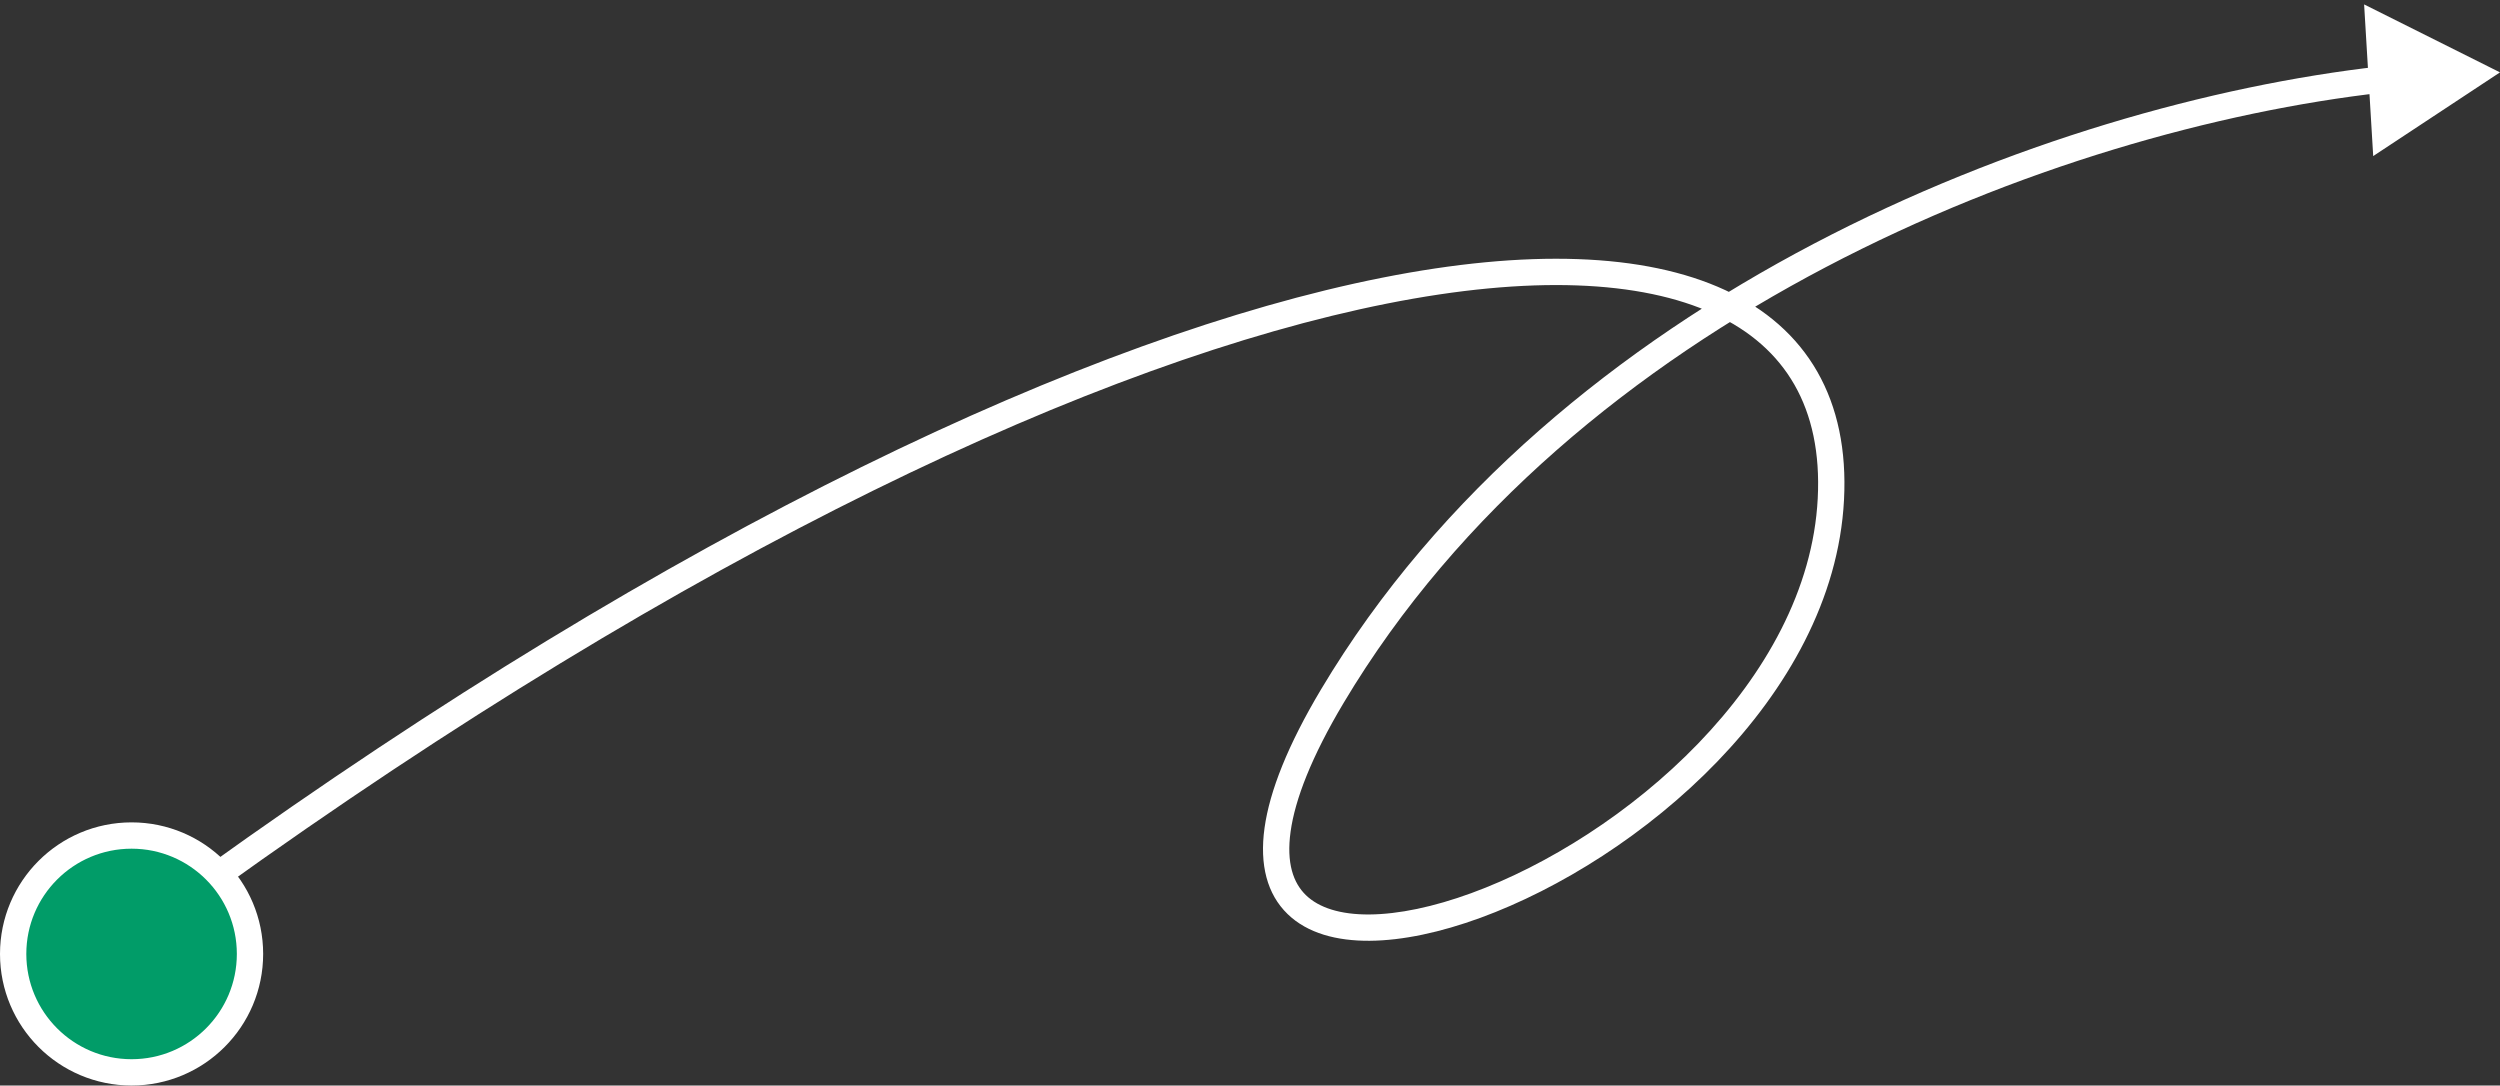
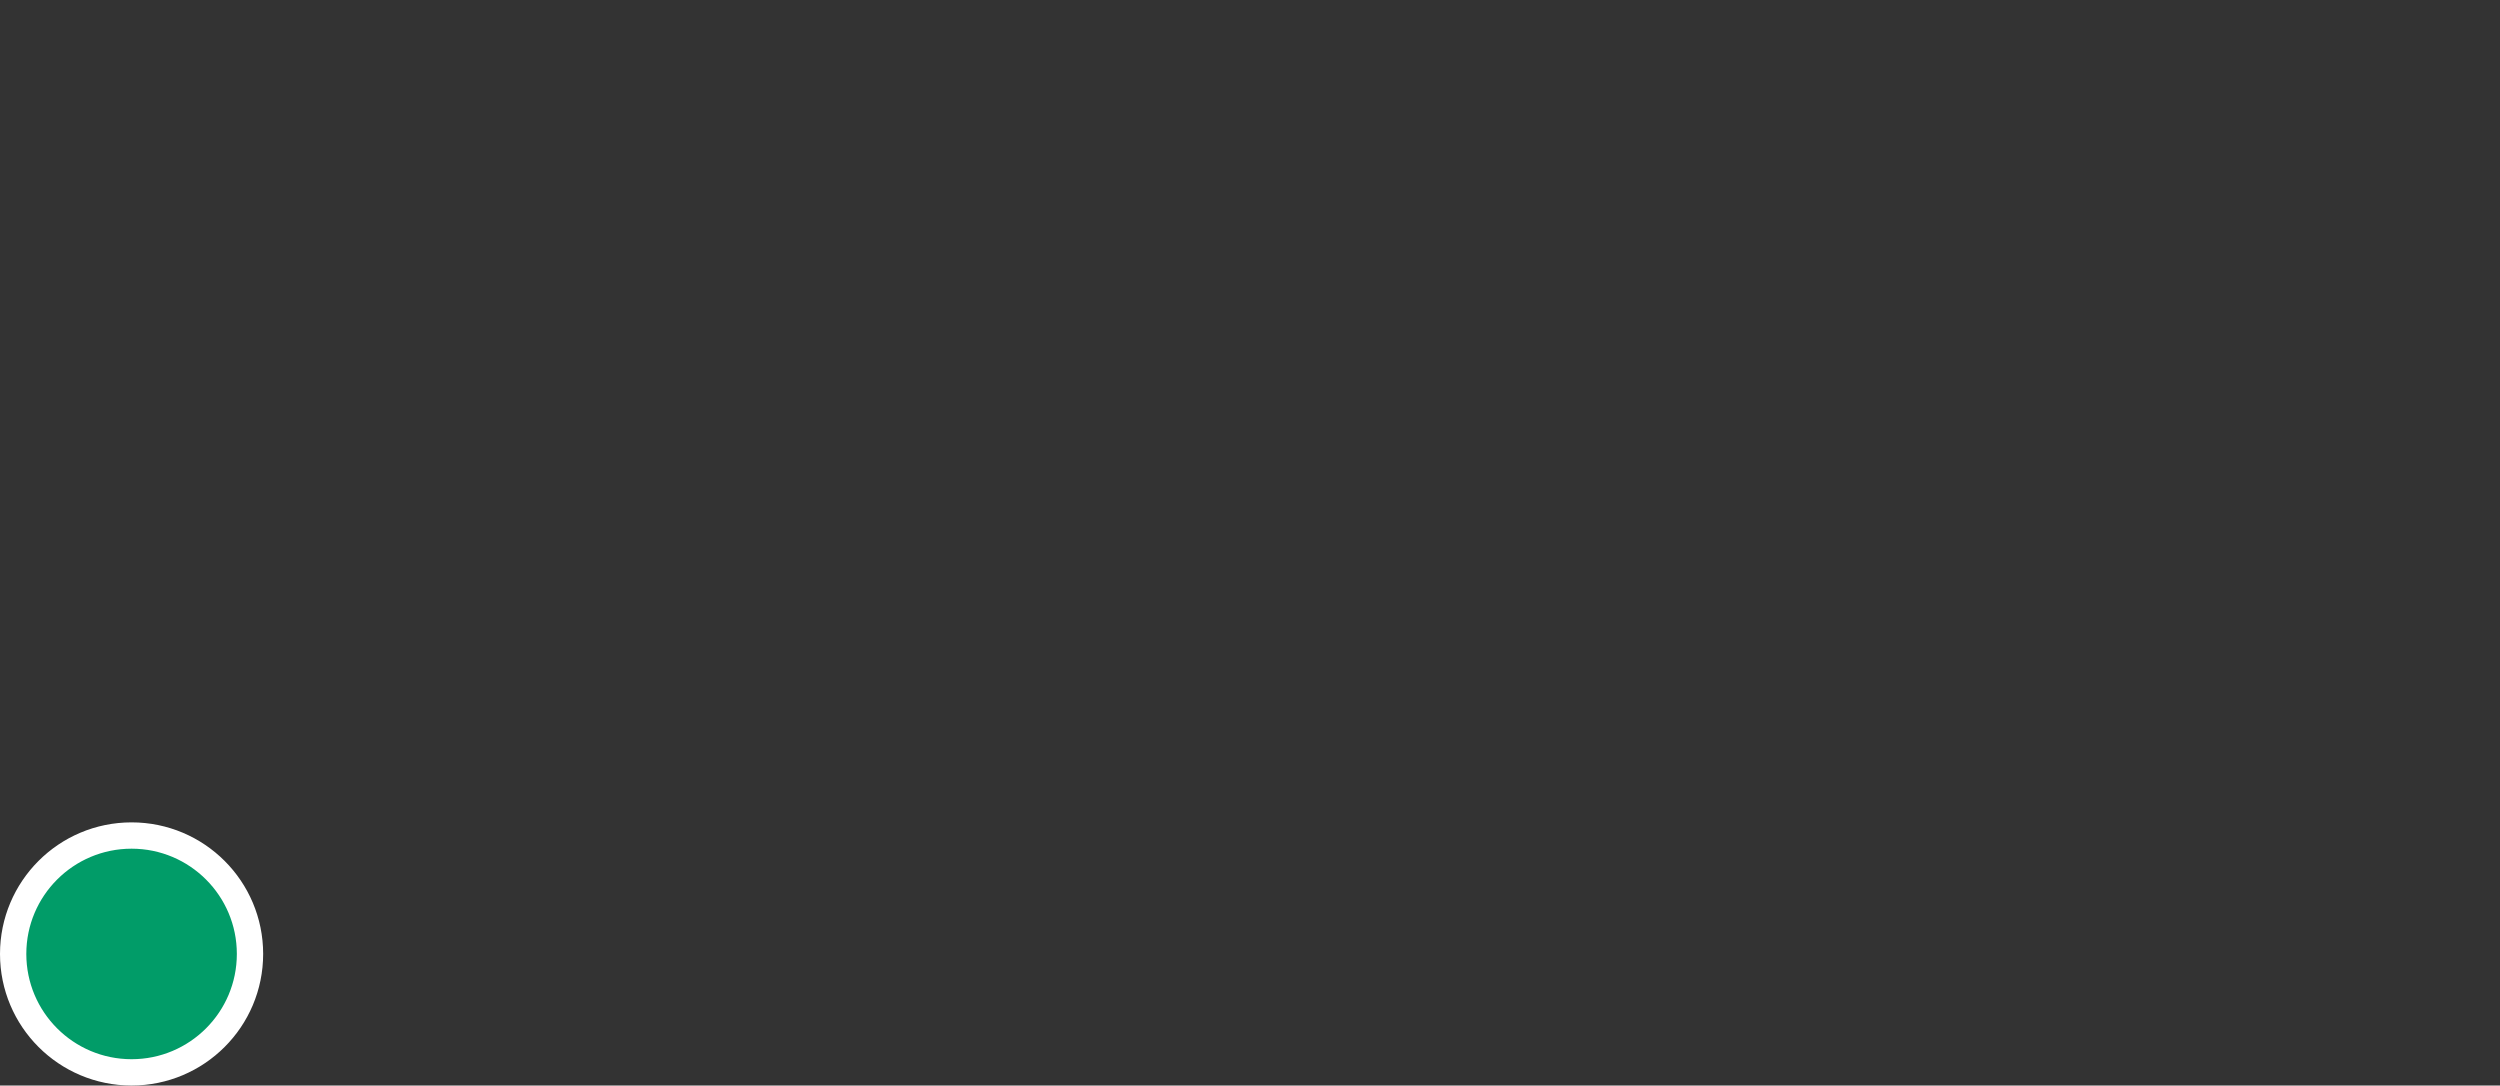
<svg xmlns="http://www.w3.org/2000/svg" width="380" height="165" viewBox="0 0 380 165" fill="none">
  <rect x="0" y="0" width="380" height="165" fill="#333333" stroke="none" />
  <circle cx="20" cy="145" r="18" fill="#019C68" stroke="white" stroke-width="4" />
-   <path d="M380 11L359.345 0.671L360.727 23.723L380 11ZM361.801 10.09C310.963 15.834 236.633 44.706 200.793 104.797L204.228 106.846C239.181 48.242 312.08 19.734 362.25 14.065L361.801 10.09ZM200.793 104.797C195.742 113.266 192.994 120.236 192.211 125.832C191.423 131.469 192.614 135.928 195.711 138.932C198.741 141.87 203.212 143.034 208.185 142.999C213.191 142.964 218.979 141.718 225.009 139.515C237.071 135.107 250.448 126.736 261.02 115.772C271.586 104.814 279.509 91.094 280.29 75.981L276.295 75.775C275.58 89.607 268.296 102.463 258.141 112.995C247.991 123.521 235.13 131.557 223.636 135.758C217.886 137.859 212.567 138.968 208.157 138.999C203.716 139.031 200.468 137.973 198.496 136.06C196.592 134.214 195.5 131.195 196.173 126.386C196.851 121.538 199.307 115.096 204.228 106.846L200.793 104.797ZM280.29 75.981C280.679 68.444 279.318 61.902 276.227 56.494C273.13 51.077 268.375 46.936 262.215 44.088C249.977 38.429 232.129 37.828 210.022 42.226C165.73 51.038 103.14 80.16 30.832 132.145L33.167 135.393C105.245 83.573 167.297 54.804 210.803 46.149C232.595 41.813 249.435 42.585 260.536 47.718C266.045 50.266 270.123 53.876 272.754 58.479C275.391 63.092 276.654 68.838 276.295 75.775L280.29 75.981Z" fill="white" />
</svg>